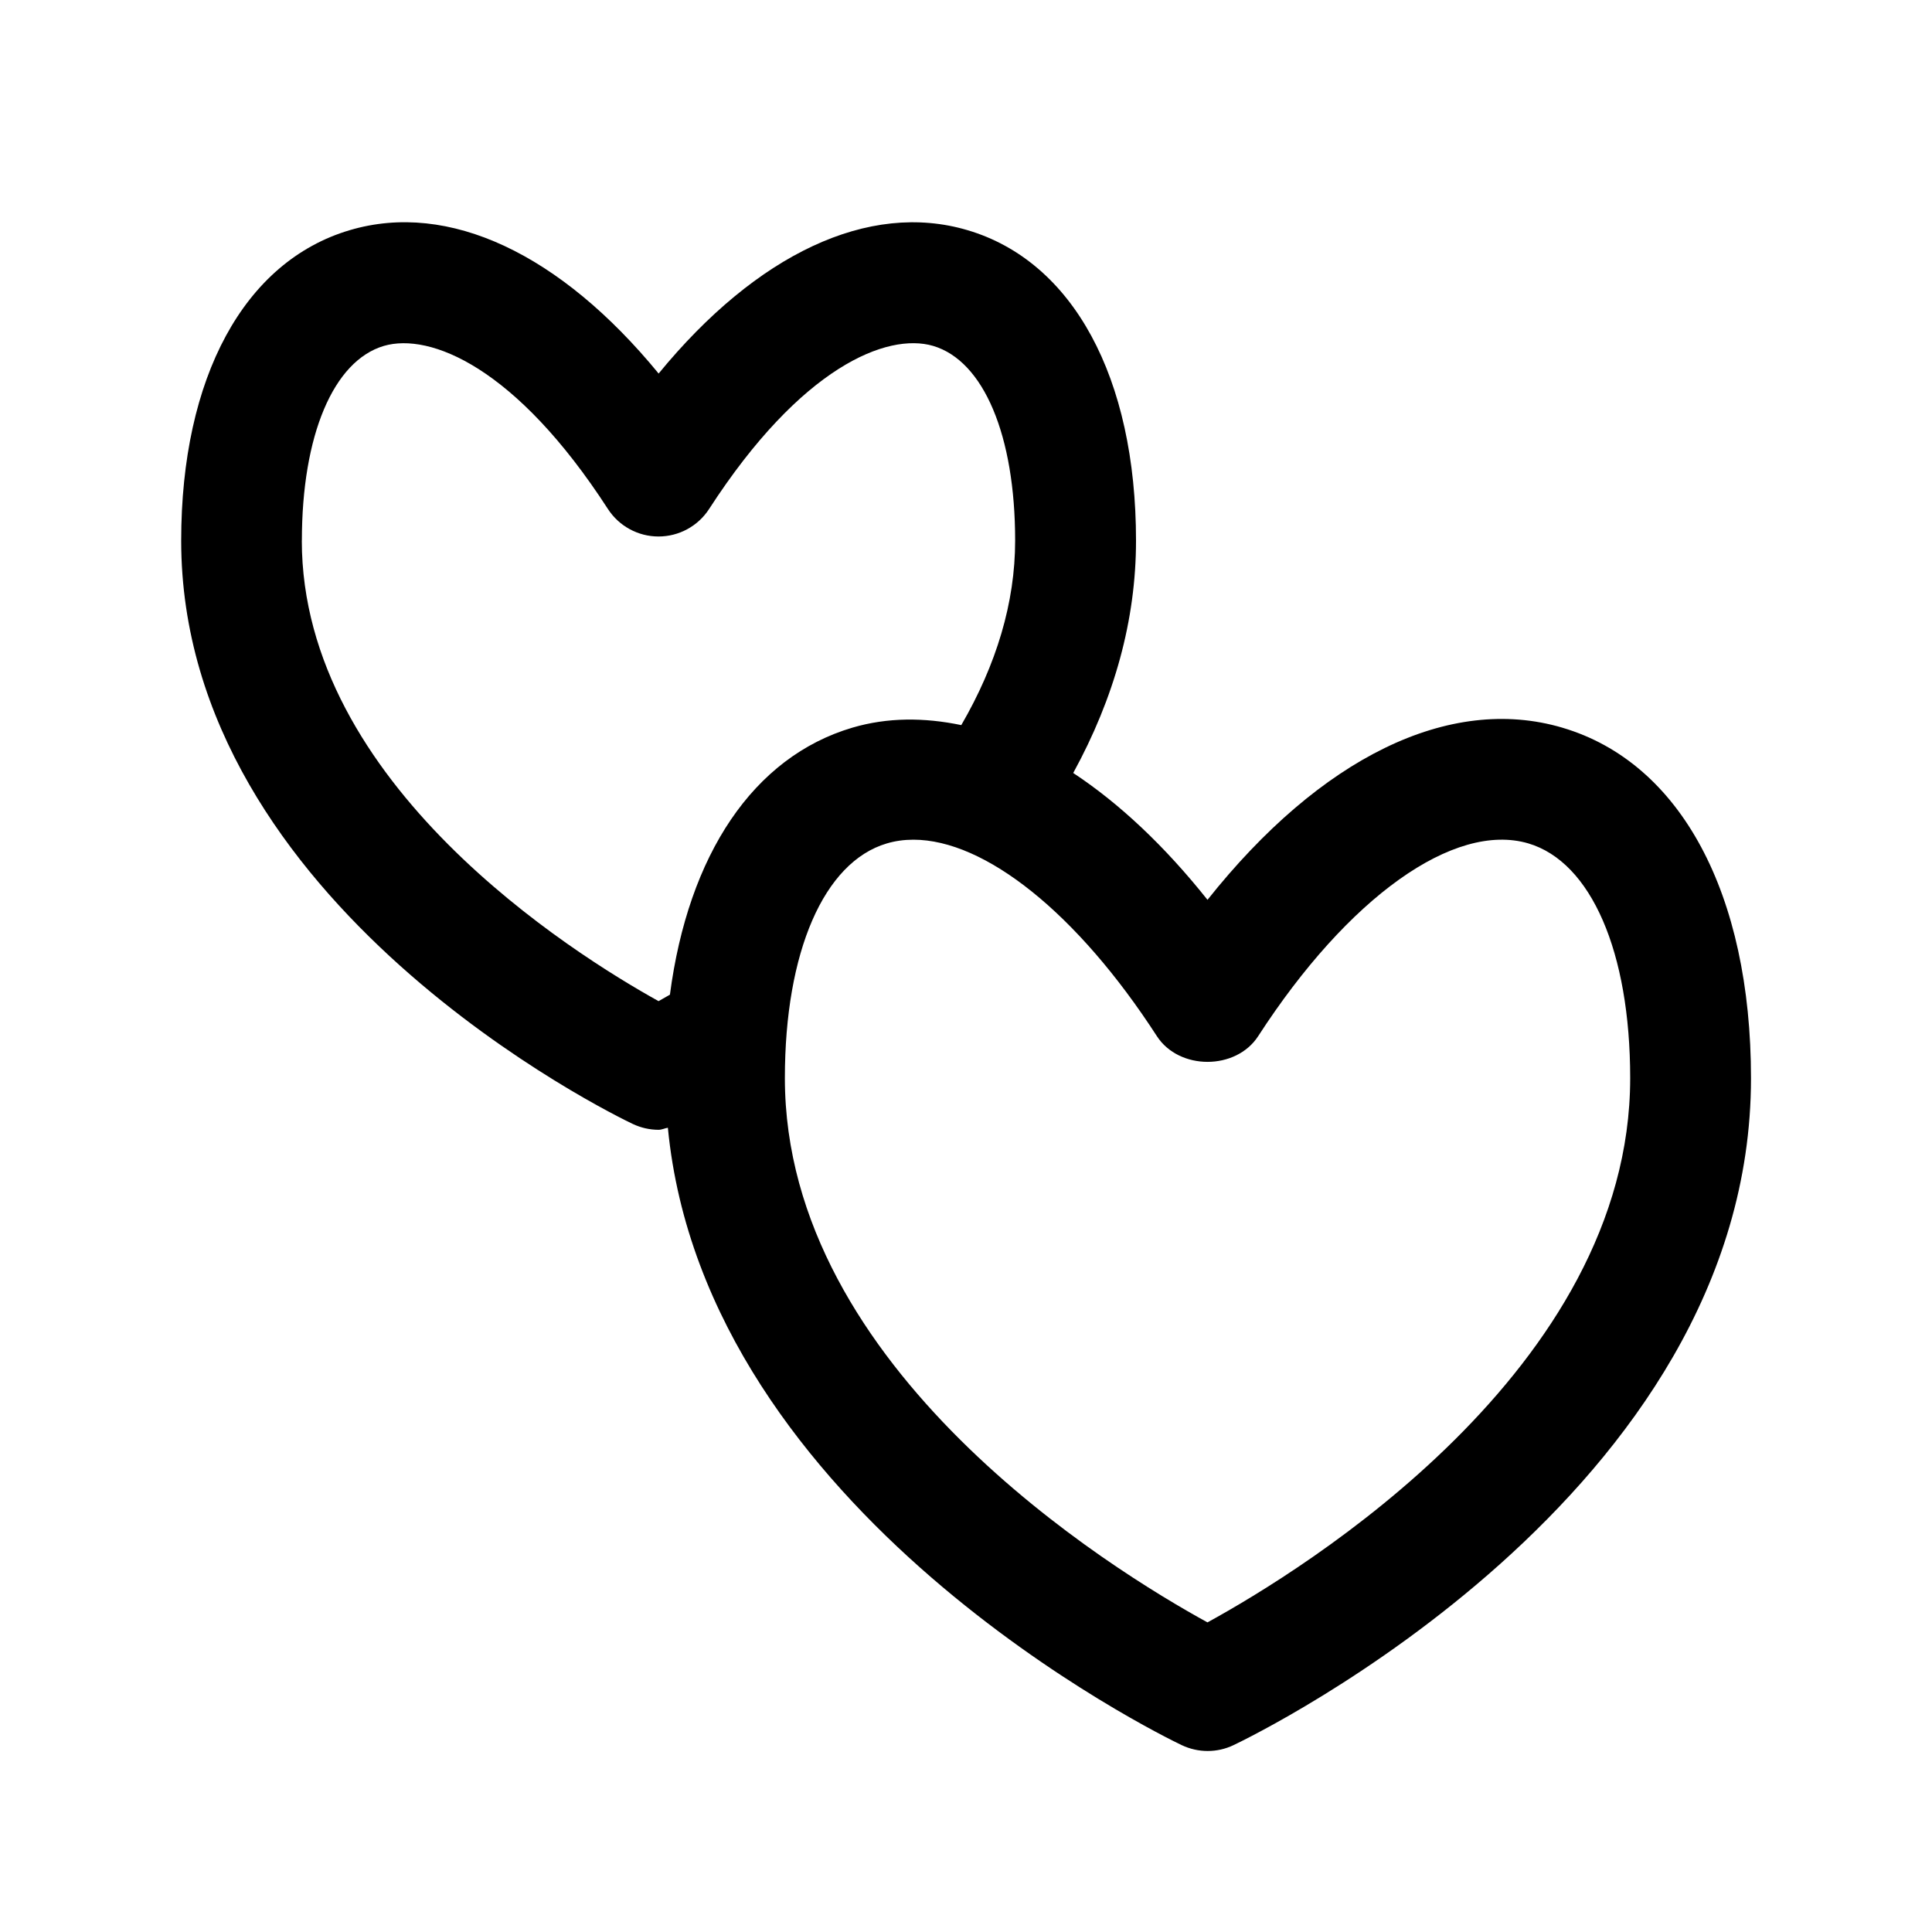
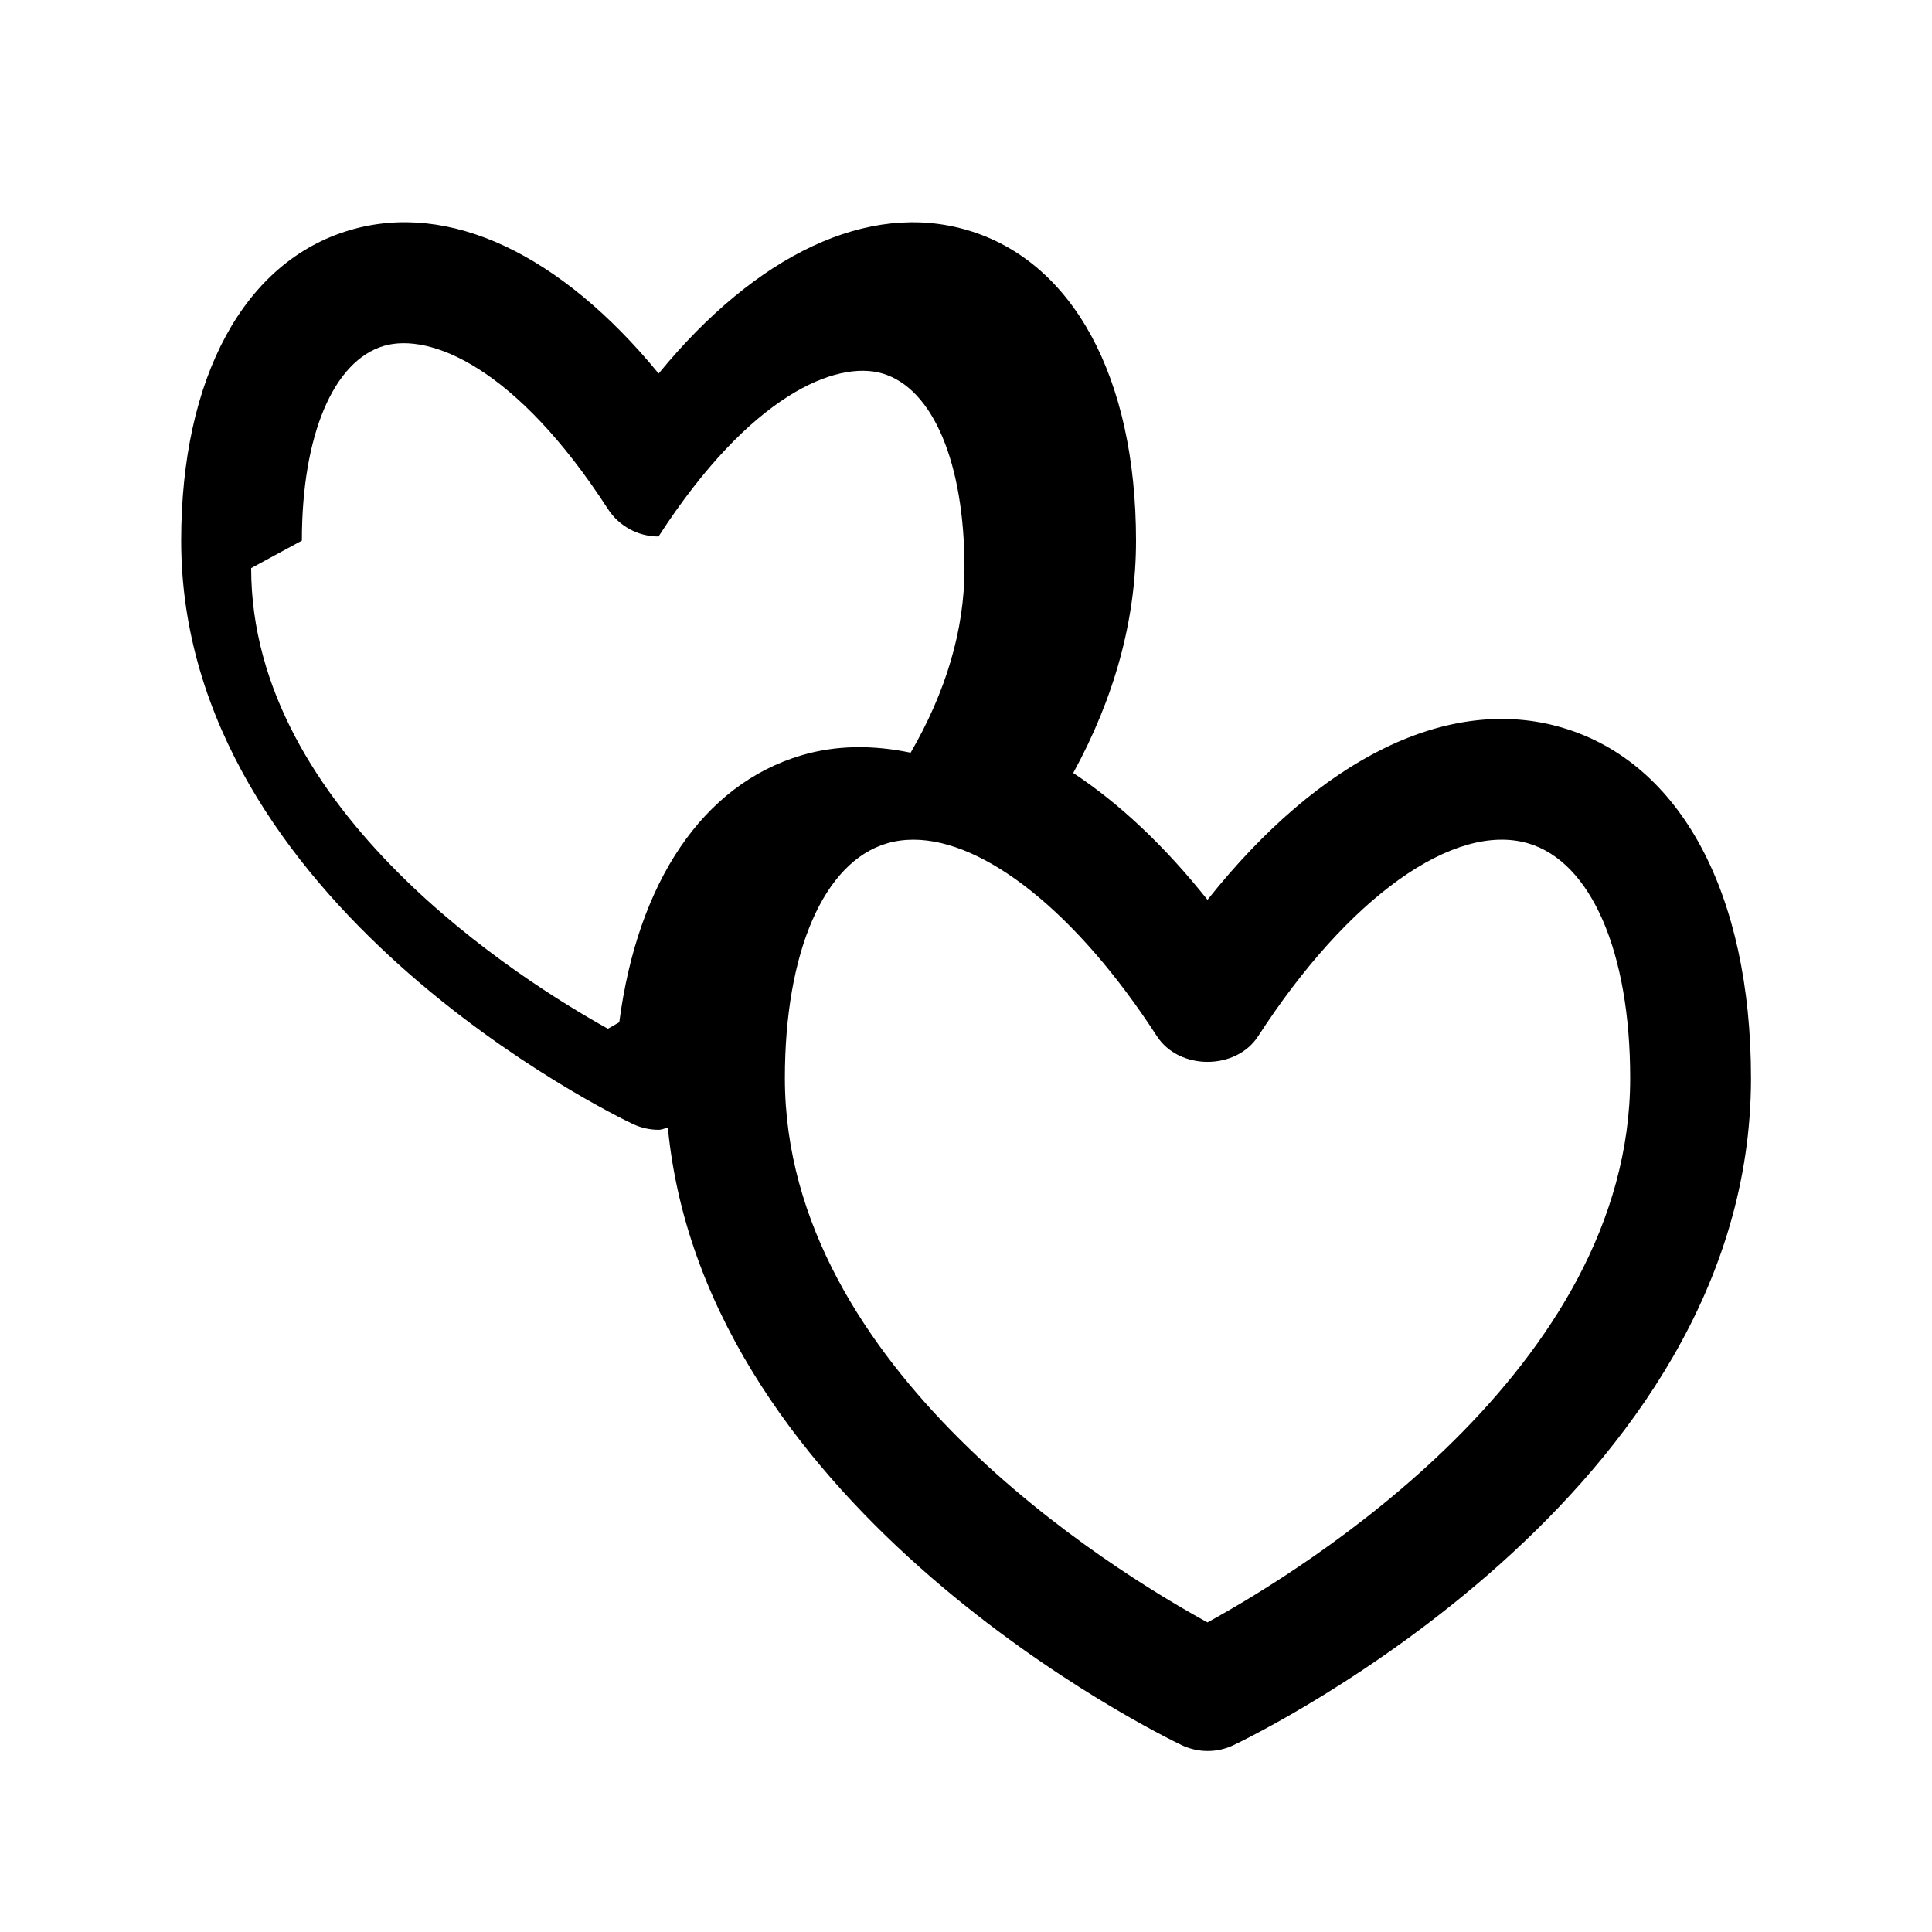
<svg xmlns="http://www.w3.org/2000/svg" data-name="Layer 2" height="32" id="b" viewBox="0 0 32 32" width="32">
-   <path d="M25.879,12.053c-1.878-.555-4.012,.502-5.879,2.851-.712-.895-1.463-1.599-2.224-2.101,.681-1.244,1.04-2.533,1.04-3.848,0-2.704-1.044-4.627-2.792-5.143-1.636-.484-3.491,.395-5.115,2.375-1.624-1.98-3.474-2.861-5.115-2.375-1.749,.516-2.793,2.439-2.793,5.143,0,6.036,7.173,9.516,7.479,9.661,.136,.064,.282,.097,.429,.097,.052,0,.101-.026,.153-.034,.617,6.382,8.175,10.066,8.511,10.226,.136,.064,.282,.097,.429,.097s.293-.032,.429-.097c.35-.167,8.571-4.154,8.571-11.046,0-3.058-1.167-5.228-3.121-5.805ZM5,8.954c0-1.742,.521-2.978,1.359-3.225,.763-.222,2.188,.349,3.709,2.7,.184,.285,.5,.457,.839,.457s.655-.172,.839-.457c1.522-2.353,2.948-2.923,3.709-2.7,.838,.248,1.359,1.483,1.359,3.225,0,1.029-.311,2.054-.892,3.056-.615-.128-1.222-.129-1.803,.042-1.643,.485-2.719,2.106-3.023,4.423-.065,.037-.132,.076-.188,.107-1.425-.791-5.909-3.598-5.909-7.629Zm15,17.918c-1.585-.869-7-4.189-7-9.015,0-2.09,.646-3.579,1.688-3.887,.141-.042,.288-.062,.441-.062,1.185,0,2.713,1.215,4.032,3.253,.368,.569,1.311,.569,1.679,0,1.49-2.302,3.246-3.552,4.473-3.192,1.041,.308,1.688,1.797,1.688,3.887,0,4.825-5.415,8.146-7,9.015Z" />
+   <path d="M25.879,12.053c-1.878-.555-4.012,.502-5.879,2.851-.712-.895-1.463-1.599-2.224-2.101,.681-1.244,1.04-2.533,1.04-3.848,0-2.704-1.044-4.627-2.792-5.143-1.636-.484-3.491,.395-5.115,2.375-1.624-1.98-3.474-2.861-5.115-2.375-1.749,.516-2.793,2.439-2.793,5.143,0,6.036,7.173,9.516,7.479,9.661,.136,.064,.282,.097,.429,.097,.052,0,.101-.026,.153-.034,.617,6.382,8.175,10.066,8.511,10.226,.136,.064,.282,.097,.429,.097s.293-.032,.429-.097c.35-.167,8.571-4.154,8.571-11.046,0-3.058-1.167-5.228-3.121-5.805ZM5,8.954c0-1.742,.521-2.978,1.359-3.225,.763-.222,2.188,.349,3.709,2.7,.184,.285,.5,.457,.839,.457c1.522-2.353,2.948-2.923,3.709-2.7,.838,.248,1.359,1.483,1.359,3.225,0,1.029-.311,2.054-.892,3.056-.615-.128-1.222-.129-1.803,.042-1.643,.485-2.719,2.106-3.023,4.423-.065,.037-.132,.076-.188,.107-1.425-.791-5.909-3.598-5.909-7.629Zm15,17.918c-1.585-.869-7-4.189-7-9.015,0-2.09,.646-3.579,1.688-3.887,.141-.042,.288-.062,.441-.062,1.185,0,2.713,1.215,4.032,3.253,.368,.569,1.311,.569,1.679,0,1.49-2.302,3.246-3.552,4.473-3.192,1.041,.308,1.688,1.797,1.688,3.887,0,4.825-5.415,8.146-7,9.015Z" />
</svg>